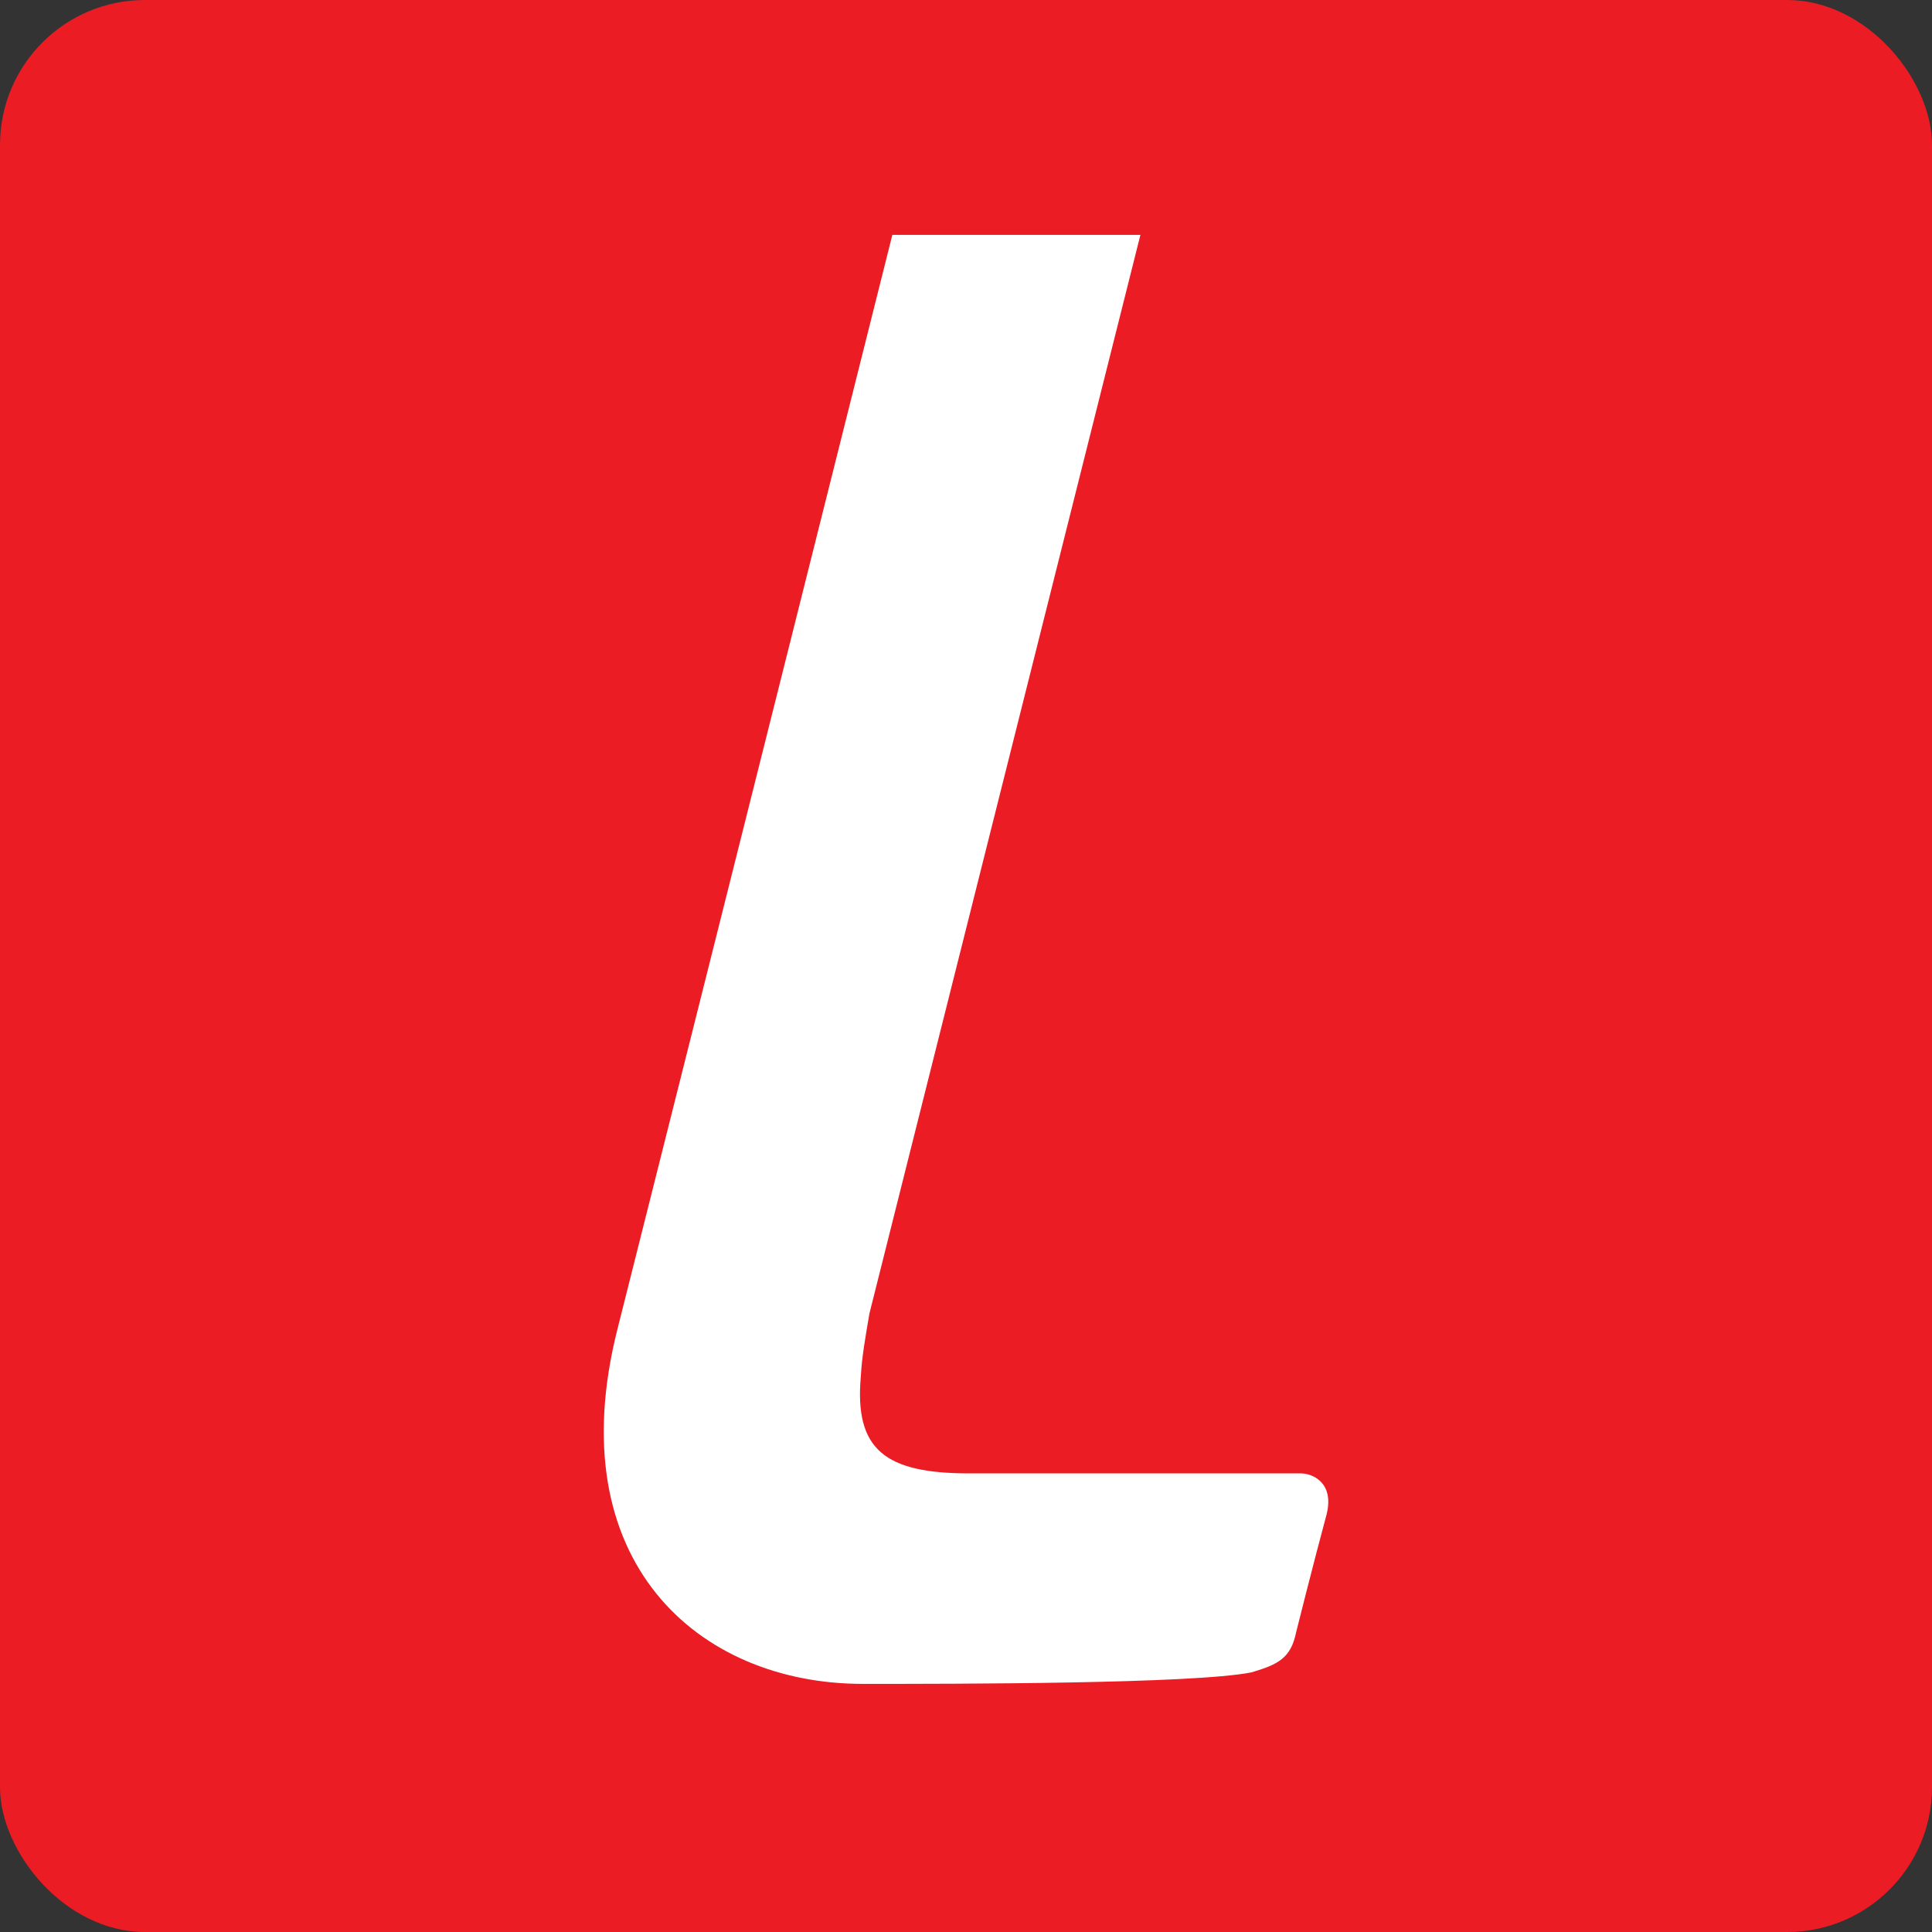
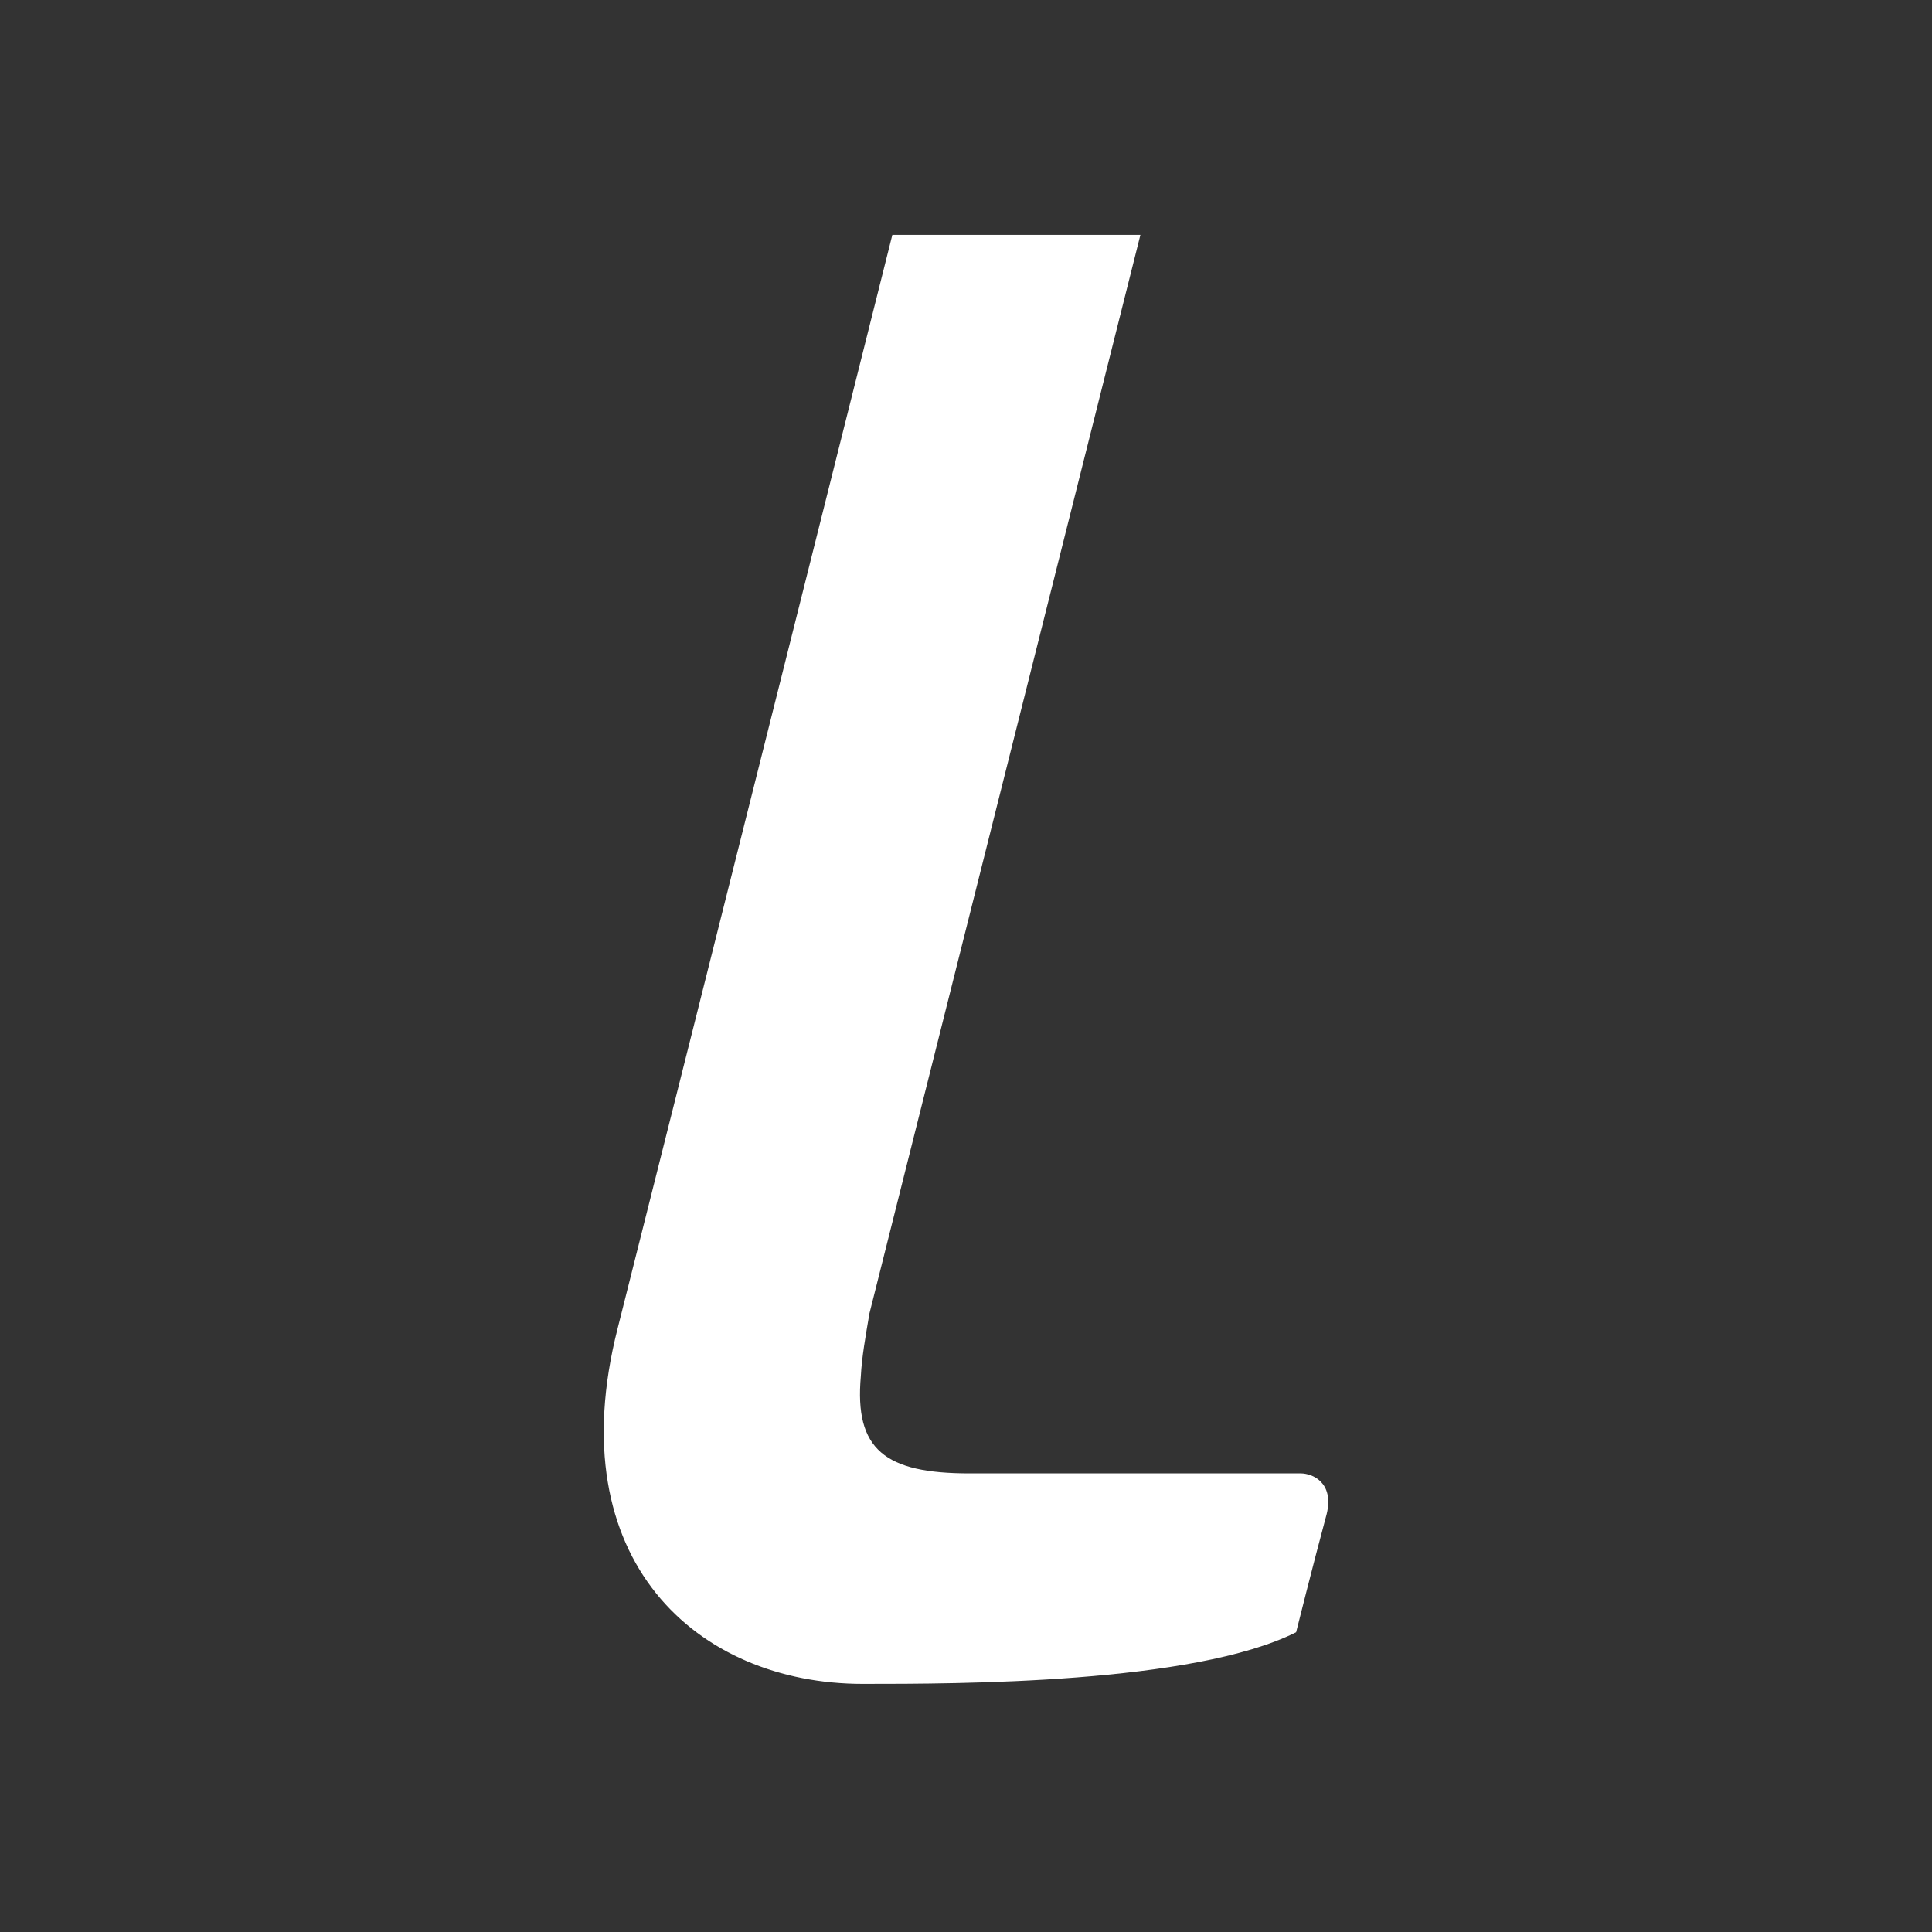
<svg xmlns="http://www.w3.org/2000/svg" width="40" height="40" viewBox="0 0 40 40" fill="none">
  <rect x="0" y="0" width="40" height="40" fill="#333333" stroke="none" />
-   <rect width="40" height="40" rx="3" fill="#EB1C24" />
-   <path fill-rule="evenodd" clip-rule="evenodd" d="M26.835 33.794C26.727 34.327 26.466 34.461 25.908 34.625C24.7 34.863 19.842 34.863 17.862 34.863C14.442 34.863 11.567 32.313 12.785 27.513C14.442 20.944 18.475 4.863 18.475 4.863H23.611L18.001 27.193C17.921 27.66 17.842 28.105 17.823 28.49C17.686 30.018 18.326 30.505 20.073 30.505H26.934C27.162 30.505 27.627 30.685 27.468 31.345C27.184 32.398 26.835 33.794 26.835 33.794V33.794Z" fill="white" />
+   <path fill-rule="evenodd" clip-rule="evenodd" d="M26.835 33.794C24.7 34.863 19.842 34.863 17.862 34.863C14.442 34.863 11.567 32.313 12.785 27.513C14.442 20.944 18.475 4.863 18.475 4.863H23.611L18.001 27.193C17.921 27.66 17.842 28.105 17.823 28.49C17.686 30.018 18.326 30.505 20.073 30.505H26.934C27.162 30.505 27.627 30.685 27.468 31.345C27.184 32.398 26.835 33.794 26.835 33.794V33.794Z" fill="white" />
</svg>